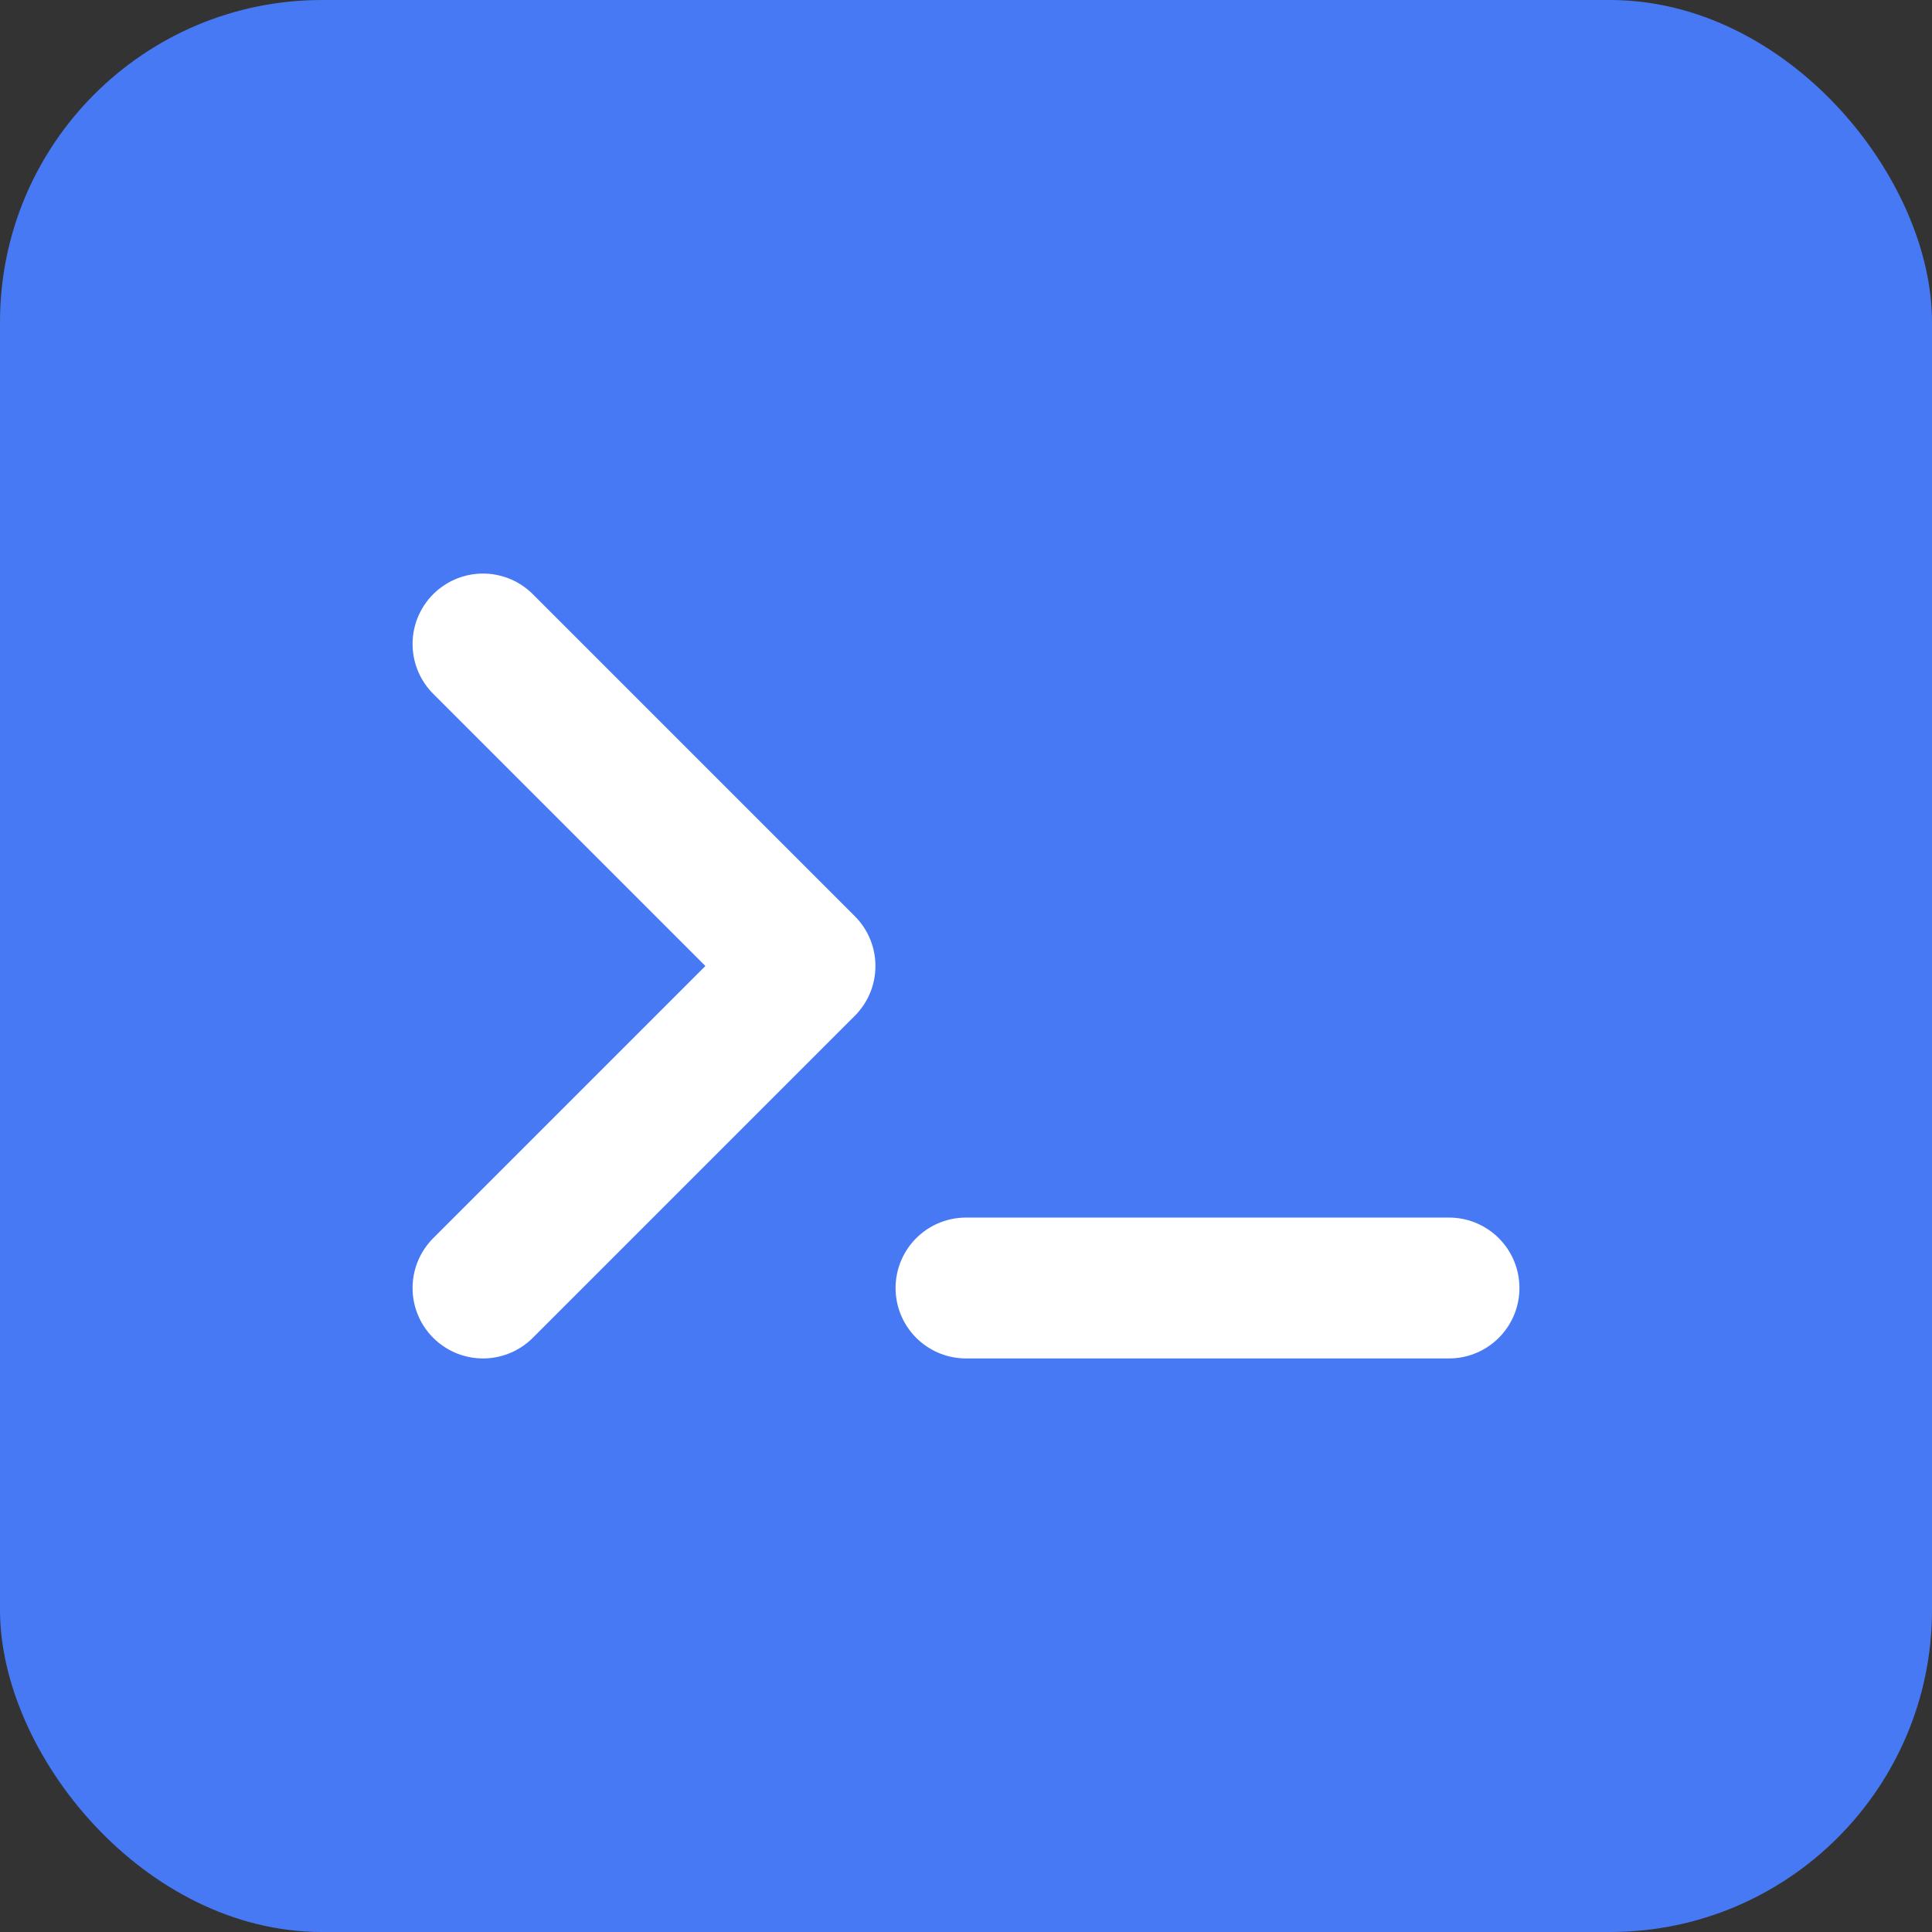
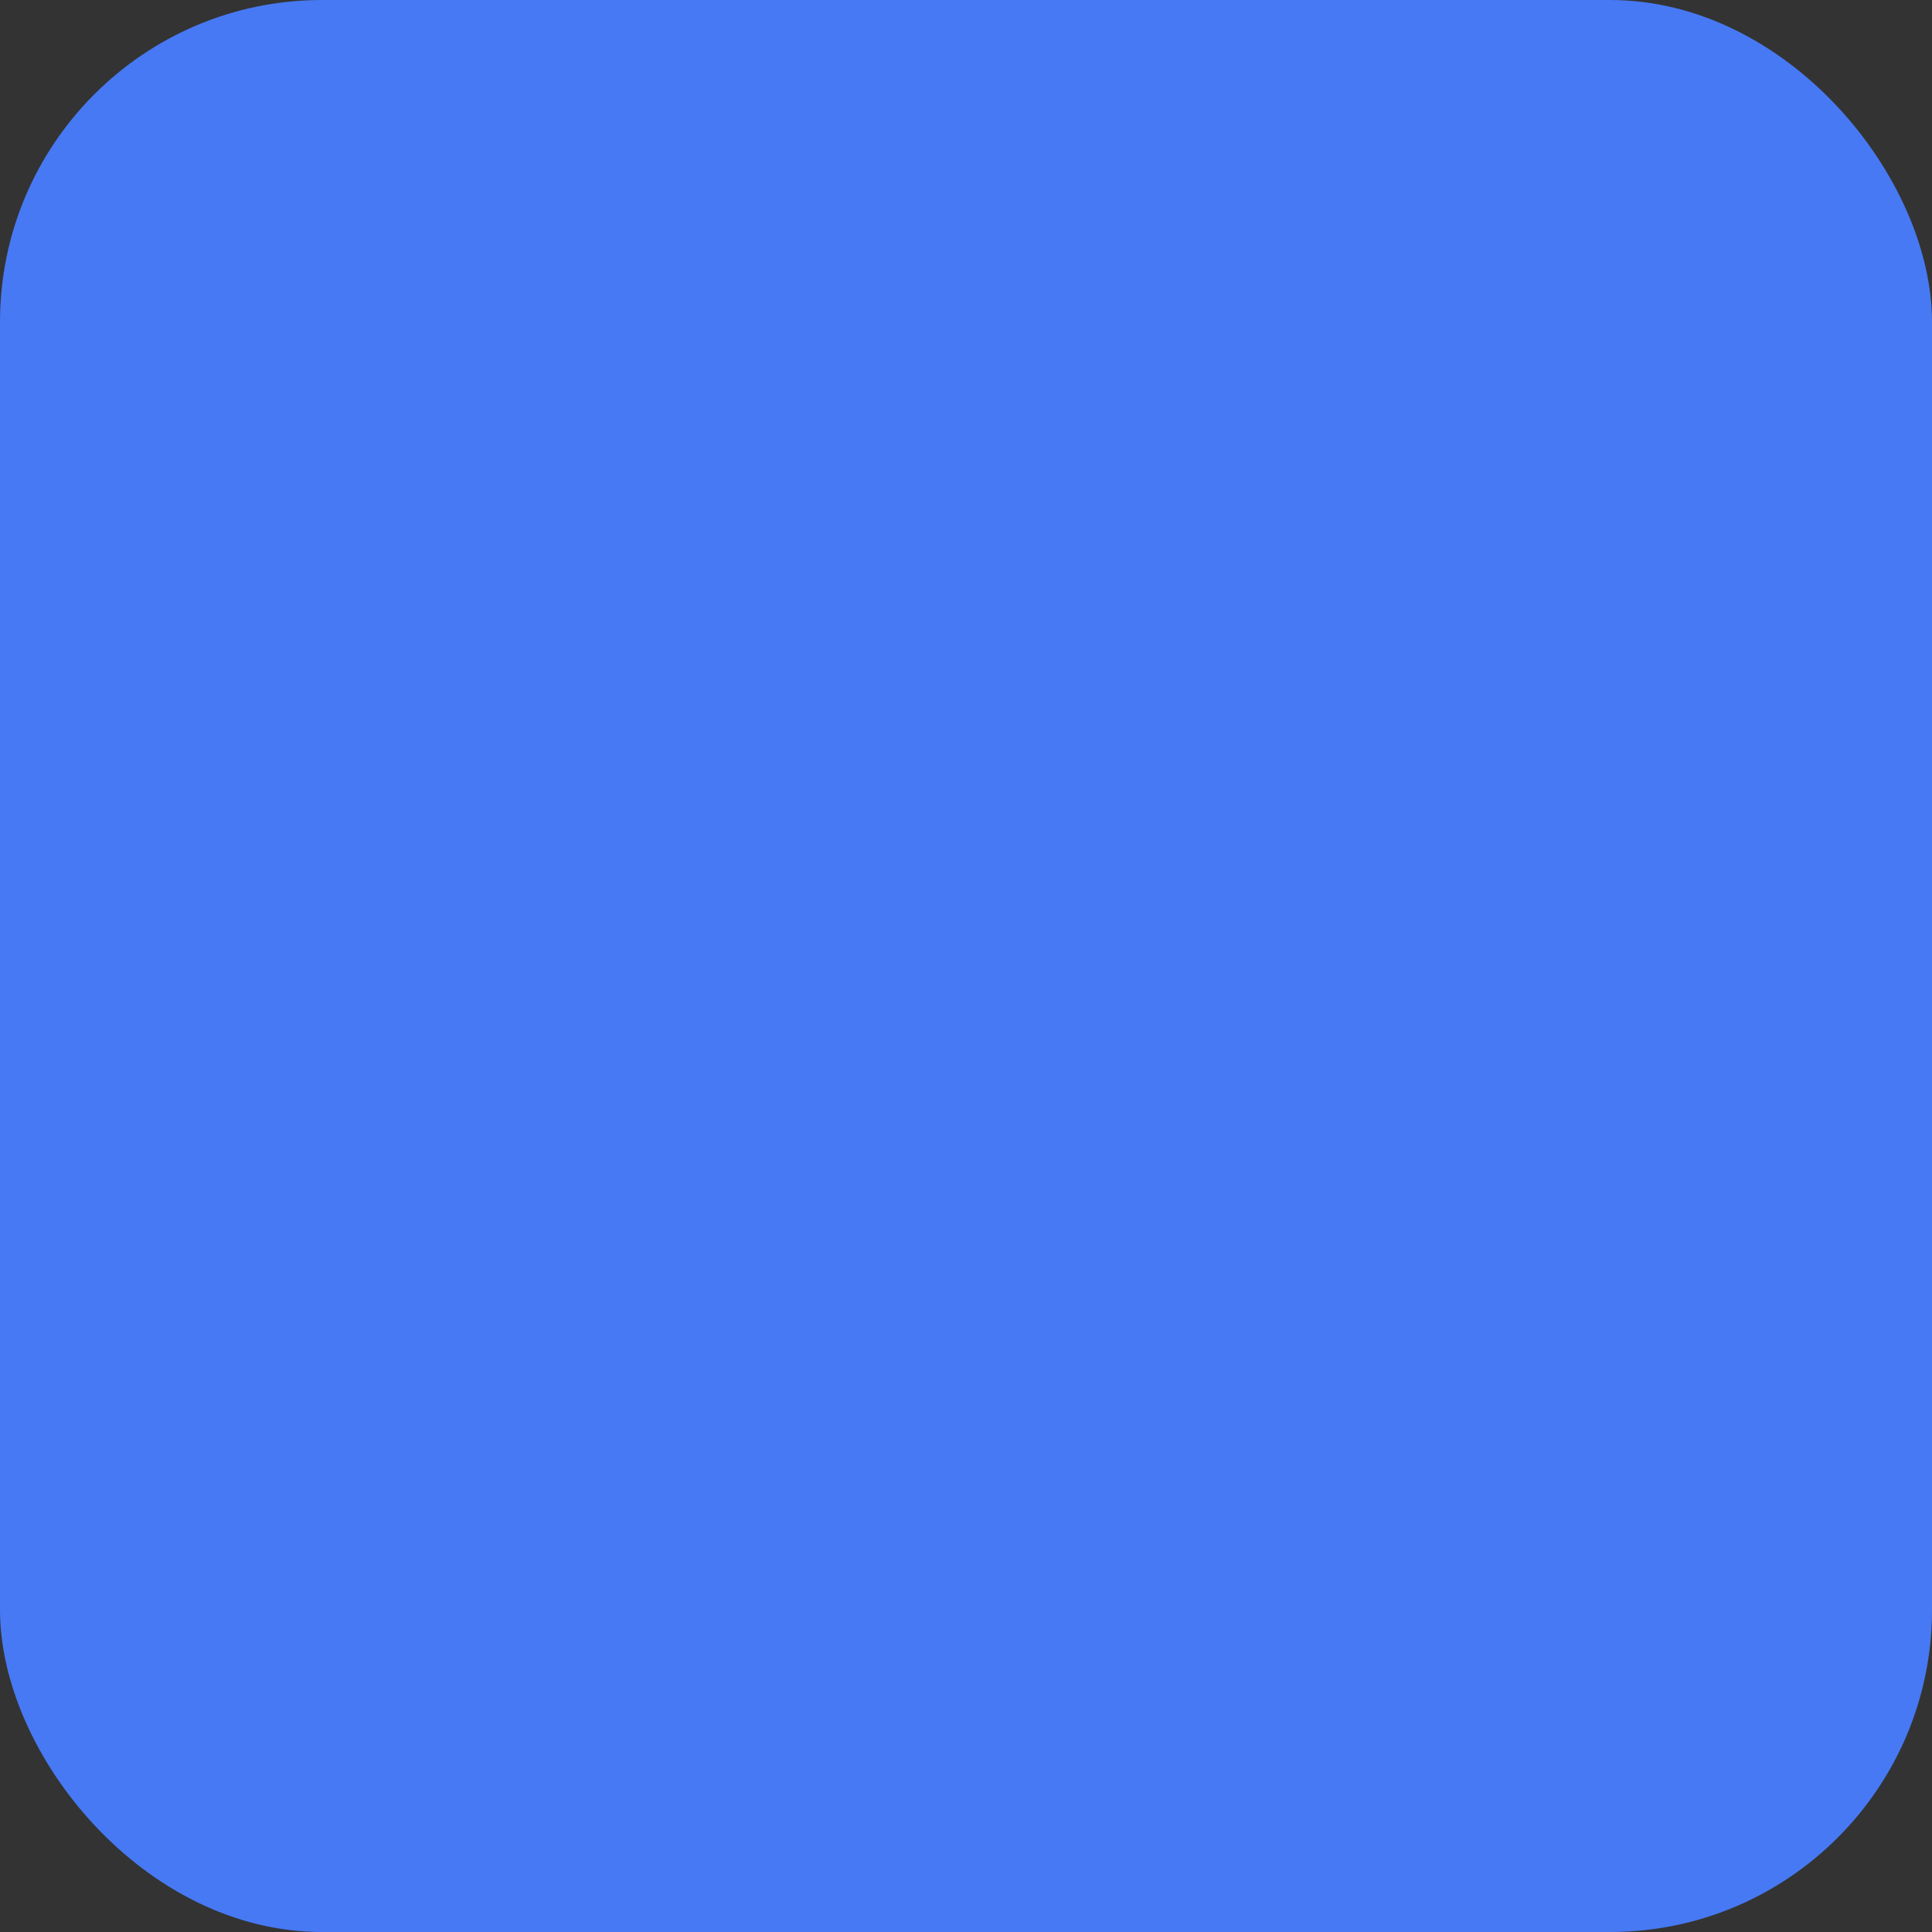
<svg xmlns="http://www.w3.org/2000/svg" viewBox="0 0 48 48" fill="none">
  <rect x="0" y="0" width="48" height="48" fill="#333333" stroke="none" />
  <defs>
    <linearGradient id="gradient" x1="0" y1="0" x2="100%" y2="100%">
      <stop offset="0%" stop-color="#4779F4" />
      <stop offset="100%" stop-color="#4779F4cc" />
    </linearGradient>
  </defs>
  <rect width="48" height="48" rx="8" fill="url(#gradient)" />
-   <path stroke="white" stroke-width="3.5" stroke-linecap="round" stroke-linejoin="round" d="M12 16l8 8-8 8m12 0h12" />
</svg>